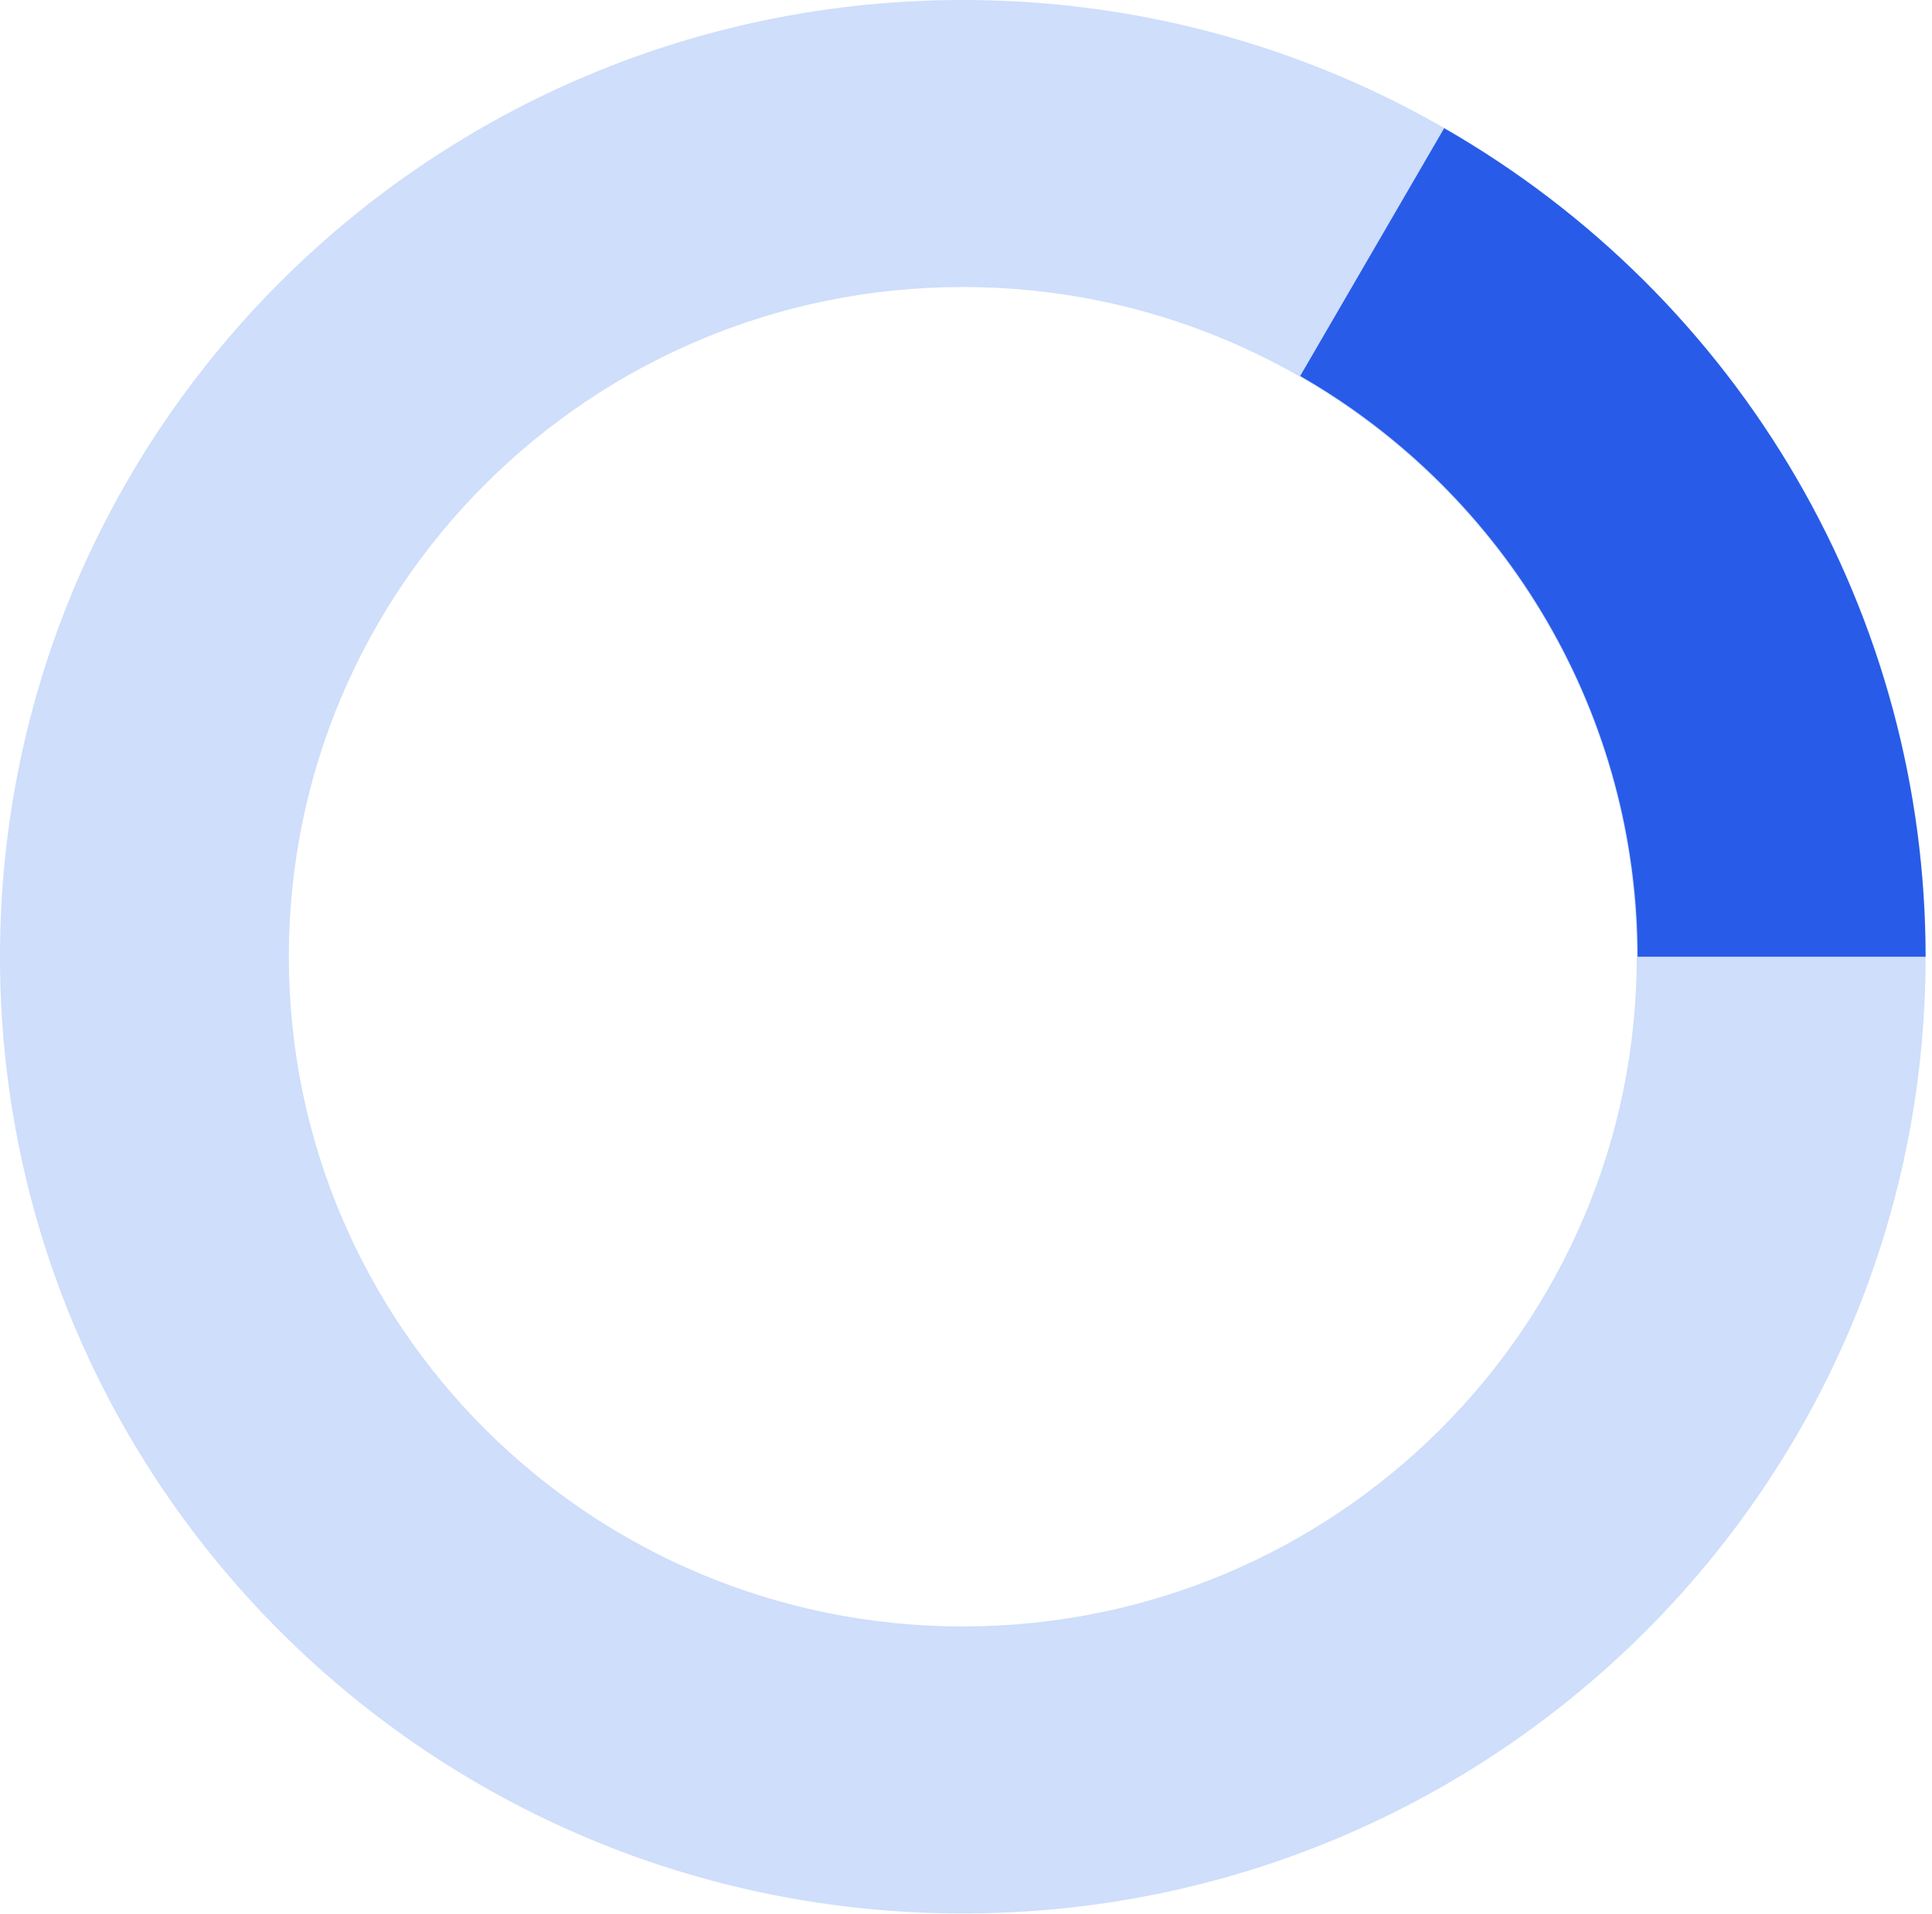
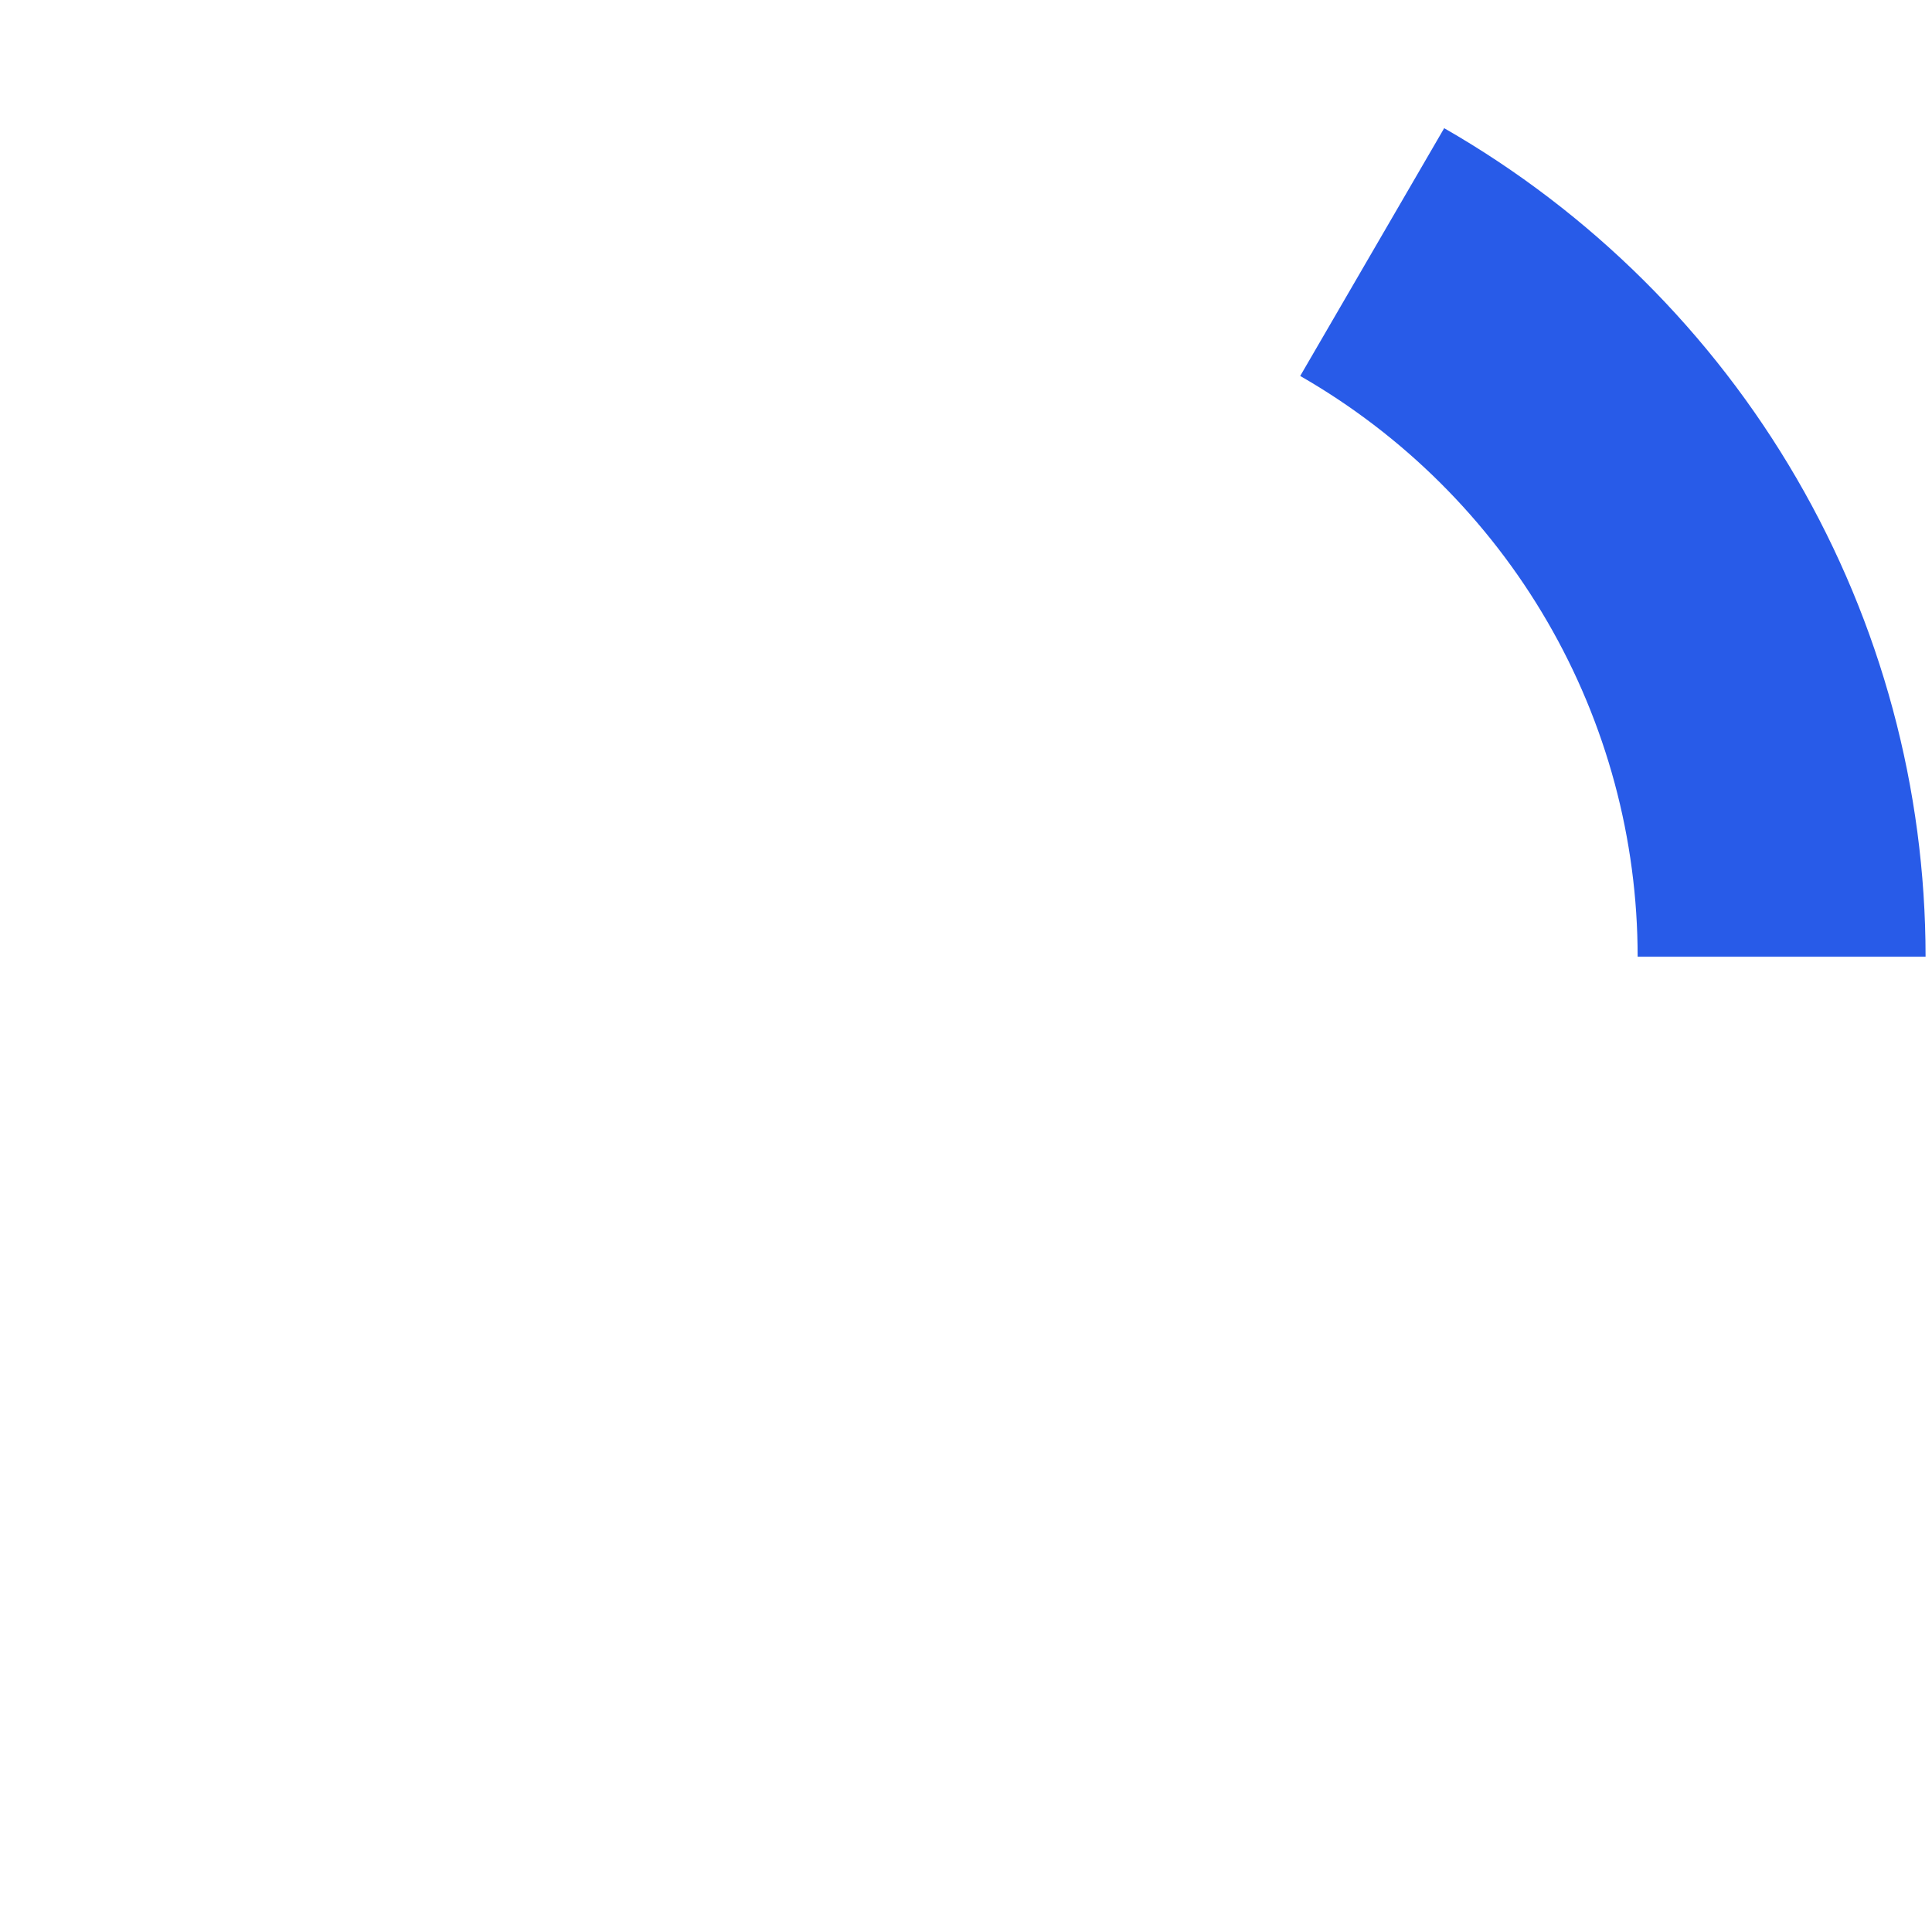
<svg xmlns="http://www.w3.org/2000/svg" width="215" height="213" viewBox="0 0 215 213" fill="none">
-   <path fill-rule="evenodd" clip-rule="evenodd" d="M107.143 181.018C148.564 181.018 182.143 147.647 182.143 106.481C182.143 65.316 148.564 31.944 107.143 31.944C65.722 31.944 32.143 65.316 32.143 106.481C32.143 147.647 65.722 181.018 107.143 181.018ZM107.143 212.963C166.316 212.963 214.286 165.29 214.286 106.481C214.286 47.673 166.316 0 107.143 0C47.969 0 0 47.673 0 106.481C0 165.29 47.969 212.963 107.143 212.963Z" fill="#85ADF6" fill-opacity="0.4" />
  <path d="M160.714 14.266C177.001 23.611 190.527 37.053 199.931 53.241C209.334 69.428 214.285 87.79 214.285 106.481L182.243 106.481C182.243 93.38 178.772 80.509 172.181 69.163C165.59 57.817 156.109 48.395 144.692 41.844L160.714 14.266Z" fill="#285BE8" />
</svg>